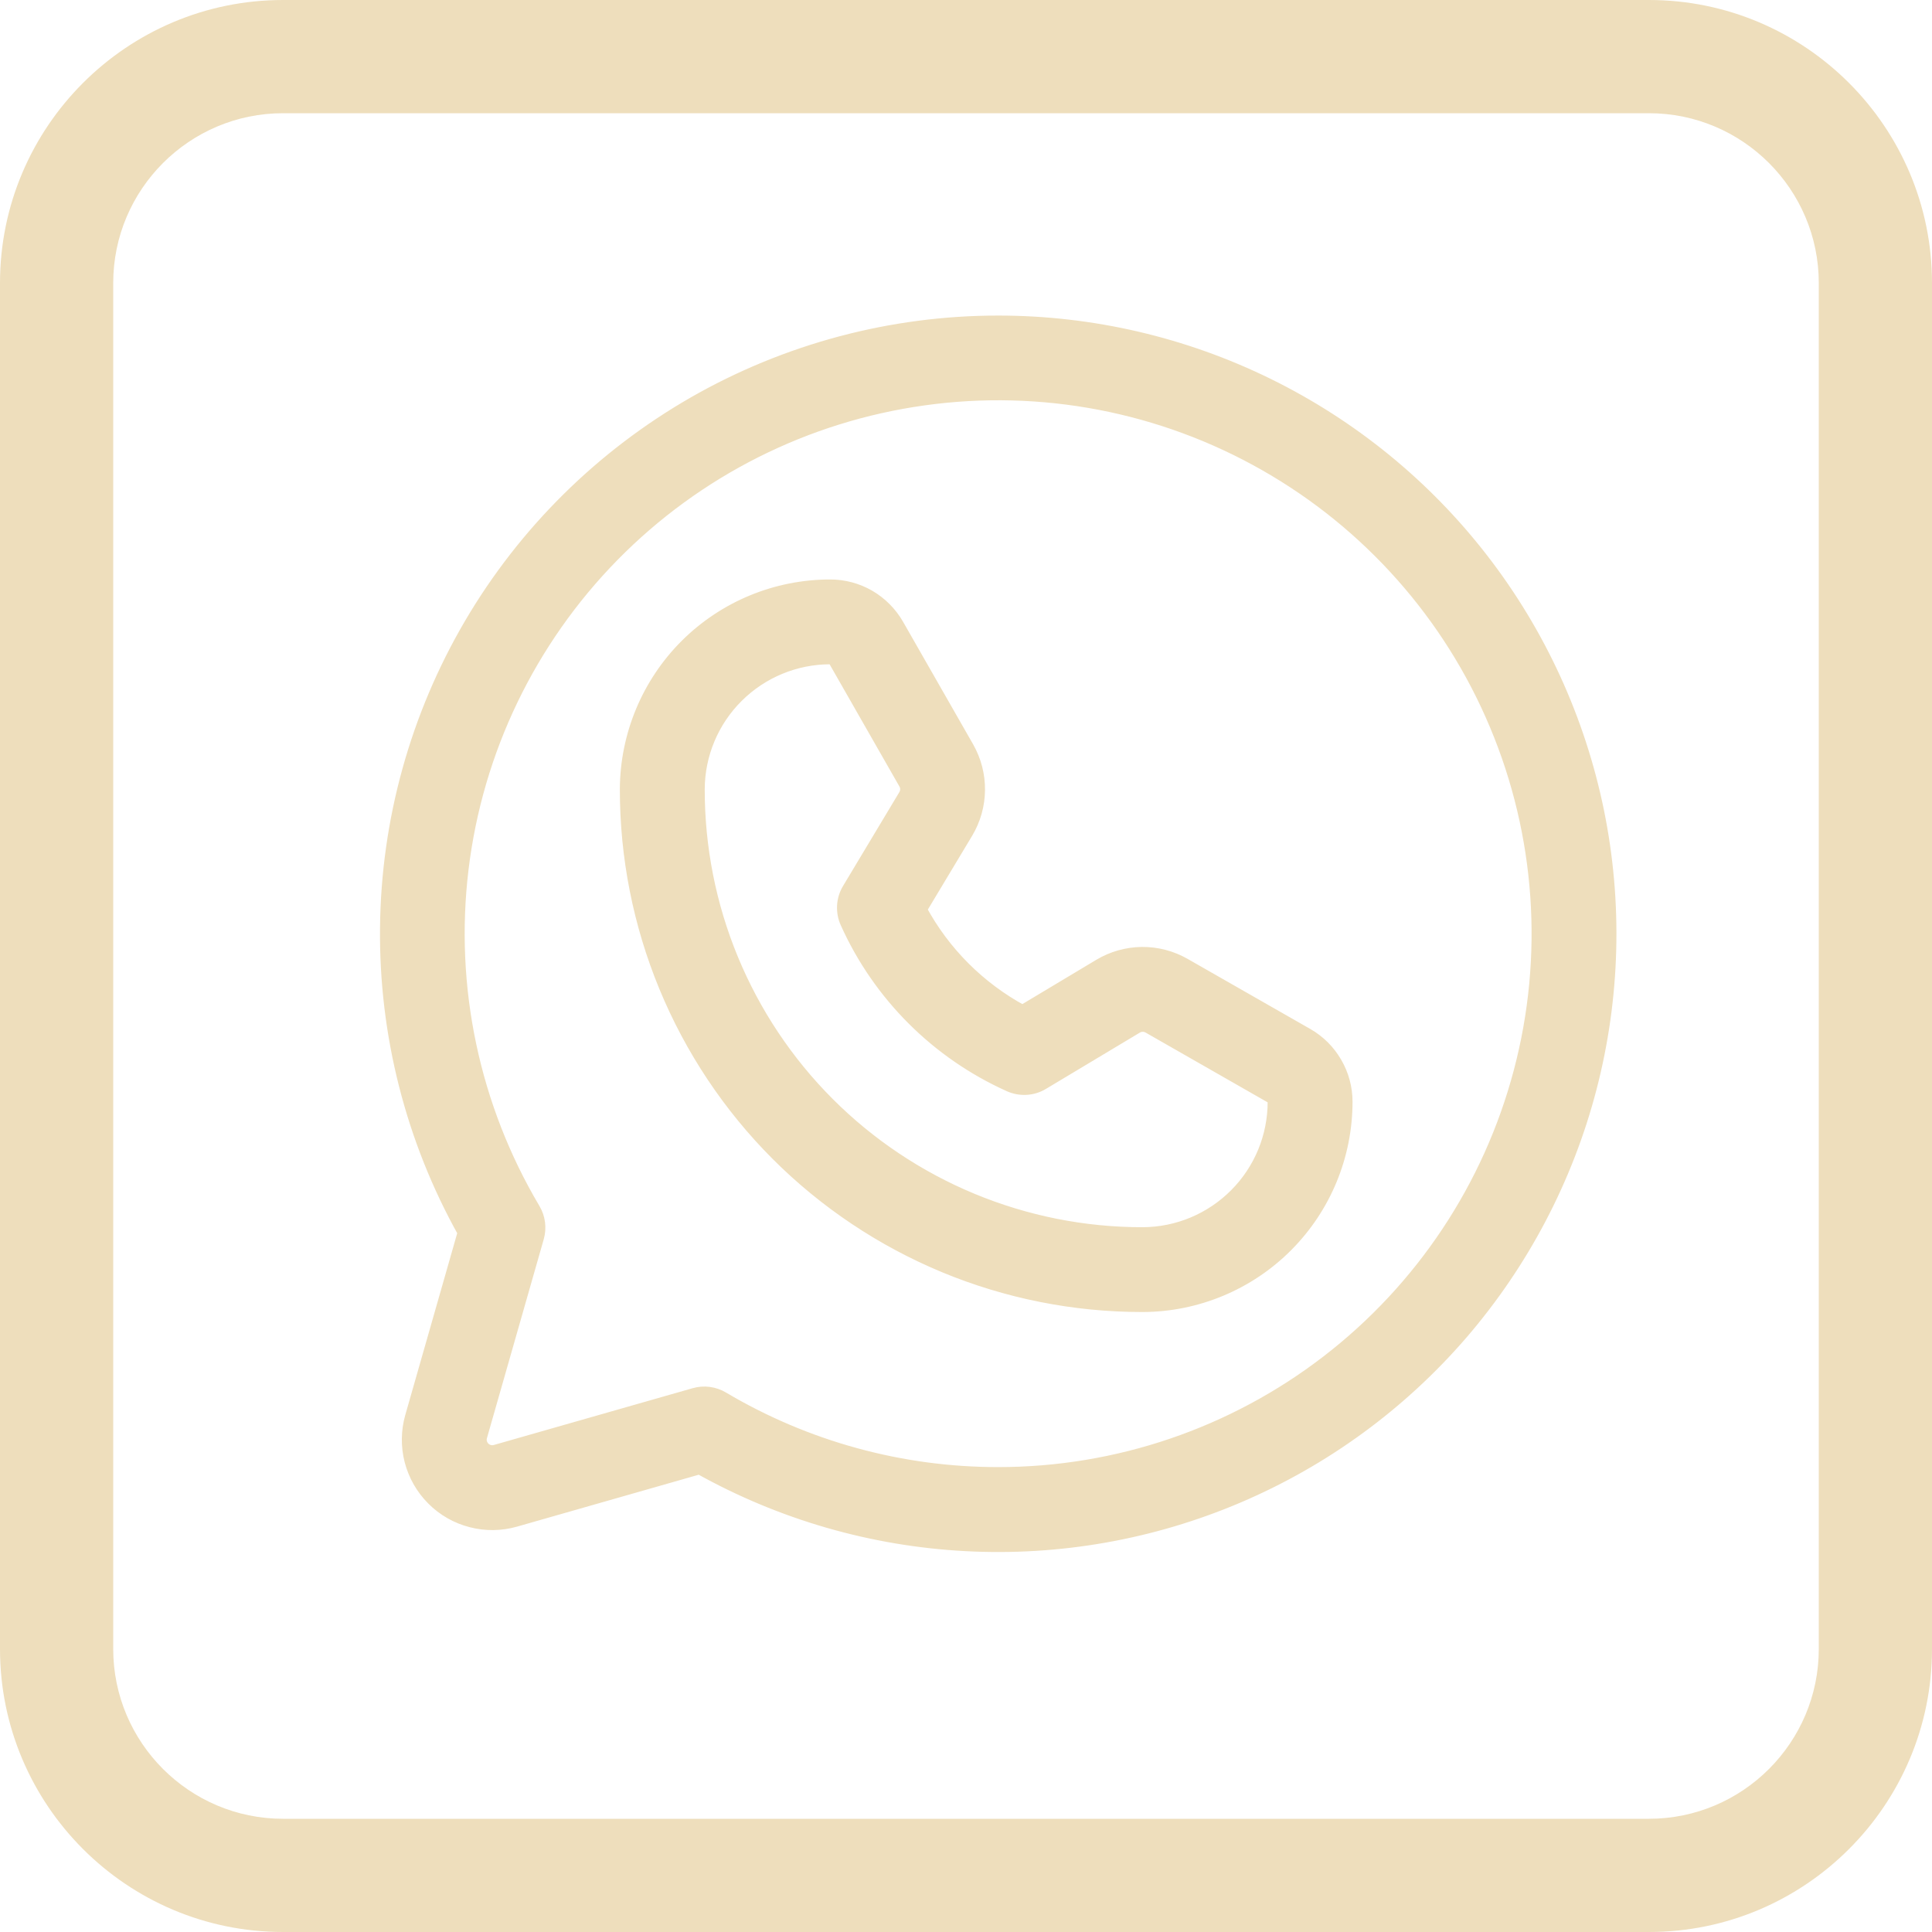
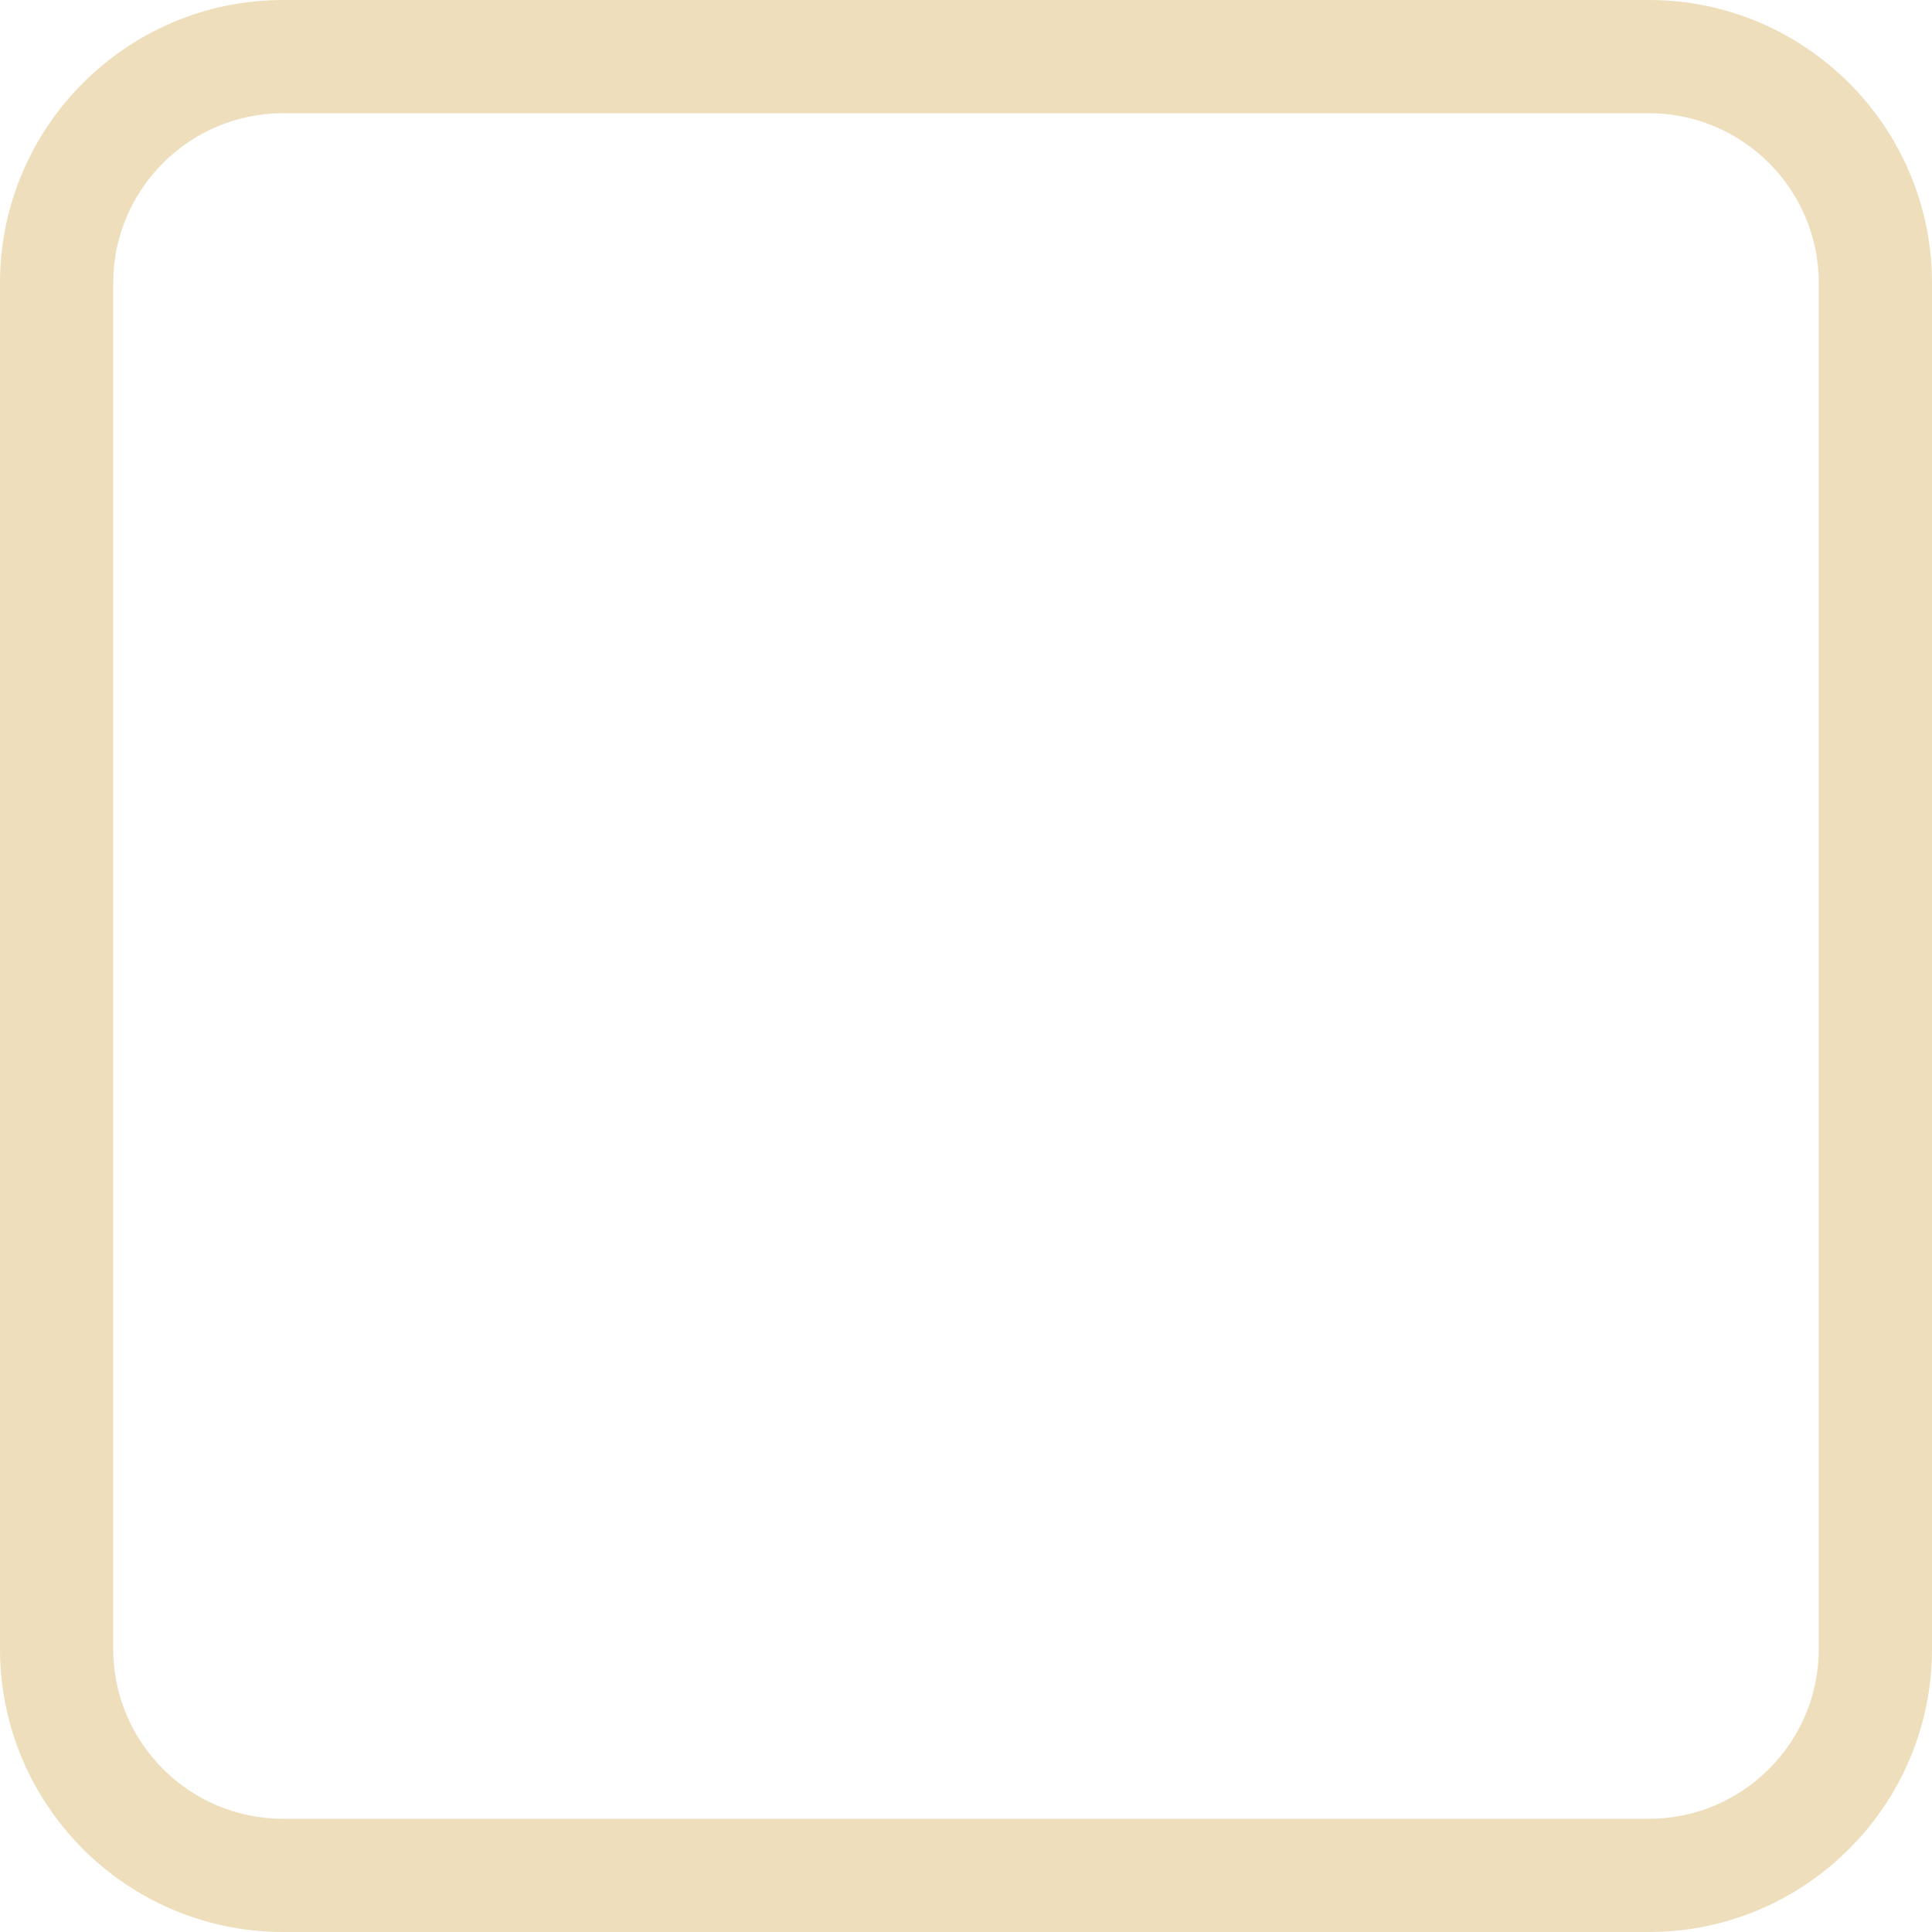
<svg xmlns="http://www.w3.org/2000/svg" width="30" height="30" viewBox="0 0 30 30" fill="none">
  <path d="M4.395 30H25.605C28.029 30 30 28.029 30 25.605V4.395C30 1.971 28.029 0 25.605 0H4.395C1.971 0 0 1.971 0 4.395V25.605C0 28.029 1.971 30 4.395 30ZM1.758 4.395C1.758 2.941 2.941 1.758 4.395 1.758H25.605C27.059 1.758 28.242 2.941 28.242 4.395V25.605C28.242 27.059 27.059 28.242 25.605 28.242H4.395C2.941 28.242 1.758 27.059 1.758 25.605V4.395Z" fill="#EEDEBC" />
-   <path d="M15.5 5C13.844 5 12.216 5.434 10.778 6.257C9.341 7.081 8.144 8.266 7.306 9.694C6.468 11.123 6.018 12.746 6.001 14.402C5.983 16.059 6.399 17.691 7.207 19.137L6.39 21.997C6.326 22.22 6.323 22.457 6.381 22.682C6.44 22.907 6.557 23.113 6.722 23.277C6.886 23.442 7.091 23.559 7.317 23.617C7.542 23.676 7.778 23.673 8.002 23.609L10.862 22.792C12.129 23.5 13.542 23.909 14.992 23.986C16.441 24.064 17.89 23.808 19.225 23.239C20.561 22.67 21.748 21.802 22.696 20.703C23.643 19.603 24.327 18.301 24.693 16.896C25.059 15.491 25.098 14.021 24.808 12.599C24.517 11.177 23.905 9.84 23.017 8.691C22.13 7.543 20.99 6.613 19.687 5.973C18.384 5.333 16.952 5 15.5 5V5ZM15.5 22.881C13.995 22.882 12.517 22.477 11.222 21.709C11.157 21.67 11.084 21.645 11.008 21.635C10.933 21.625 10.856 21.631 10.783 21.652L7.695 22.534C7.663 22.543 7.629 22.544 7.597 22.535C7.565 22.527 7.536 22.51 7.512 22.487C7.489 22.463 7.472 22.434 7.463 22.402C7.455 22.37 7.456 22.336 7.465 22.304L8.347 19.216C8.368 19.143 8.373 19.066 8.364 18.991C8.354 18.915 8.329 18.843 8.29 18.777C7.346 17.186 6.954 15.328 7.176 13.492C7.398 11.656 8.221 9.945 9.517 8.625C10.813 7.305 12.51 6.451 14.342 6.196C16.174 5.94 18.039 6.298 19.646 7.213C21.254 8.128 22.514 9.549 23.229 11.255C23.945 12.96 24.077 14.855 23.603 16.643C23.13 18.431 22.079 20.012 20.613 21.141C19.148 22.269 17.35 22.881 15.5 22.881V22.881ZM20.297 16.065L18.391 14.976C18.19 14.861 17.962 14.802 17.731 14.804C17.499 14.807 17.272 14.871 17.074 14.99L15.877 15.707C15.206 15.345 14.654 14.794 14.292 14.122L15.01 12.926C15.129 12.727 15.193 12.5 15.195 12.269C15.198 12.037 15.138 11.809 15.024 11.608L13.935 9.703C13.829 9.519 13.678 9.367 13.495 9.26C13.312 9.154 13.104 9.098 12.892 9.098C12.054 9.098 11.251 9.43 10.657 10.021C10.064 10.613 9.729 11.415 9.725 12.253C9.724 13.306 9.93 14.348 10.332 15.321C10.734 16.294 11.323 17.179 12.067 17.924C12.811 18.669 13.695 19.259 14.667 19.663C15.64 20.066 16.682 20.273 17.735 20.273H17.747C18.584 20.27 19.387 19.935 19.978 19.342C20.57 18.748 20.902 17.945 20.902 17.107C20.902 16.895 20.846 16.688 20.739 16.505C20.633 16.322 20.481 16.17 20.297 16.065V16.065ZM17.745 19.156H17.735C16.829 19.156 15.932 18.977 15.095 18.63C14.259 18.283 13.498 17.775 12.858 17.134C12.218 16.493 11.711 15.732 11.365 14.895C11.019 14.058 10.842 13.16 10.843 12.255C10.845 11.713 11.062 11.194 11.447 10.812C11.831 10.43 12.35 10.215 12.892 10.215C12.907 10.215 12.921 10.219 12.934 10.227C12.947 10.234 12.957 10.245 12.964 10.257L14.053 12.163C14.07 12.191 14.078 12.224 14.078 12.257C14.077 12.29 14.068 12.322 14.051 12.351L13.177 13.808C13.13 13.886 13.103 13.973 13.098 14.063C13.093 14.153 13.109 14.243 13.146 14.325C13.651 15.449 14.551 16.348 15.675 16.853C15.757 16.89 15.847 16.906 15.937 16.901C16.026 16.896 16.114 16.869 16.191 16.822L17.649 15.948C17.677 15.931 17.709 15.922 17.742 15.922C17.776 15.921 17.808 15.93 17.837 15.946L19.742 17.035C19.755 17.042 19.766 17.053 19.773 17.065C19.78 17.078 19.784 17.092 19.784 17.107C19.785 17.649 19.57 18.169 19.188 18.552C18.806 18.936 18.287 19.154 17.745 19.156V19.156Z" fill="#EEDEBC" stroke="#EEDEBC" stroke-width="0.2" />
</svg>